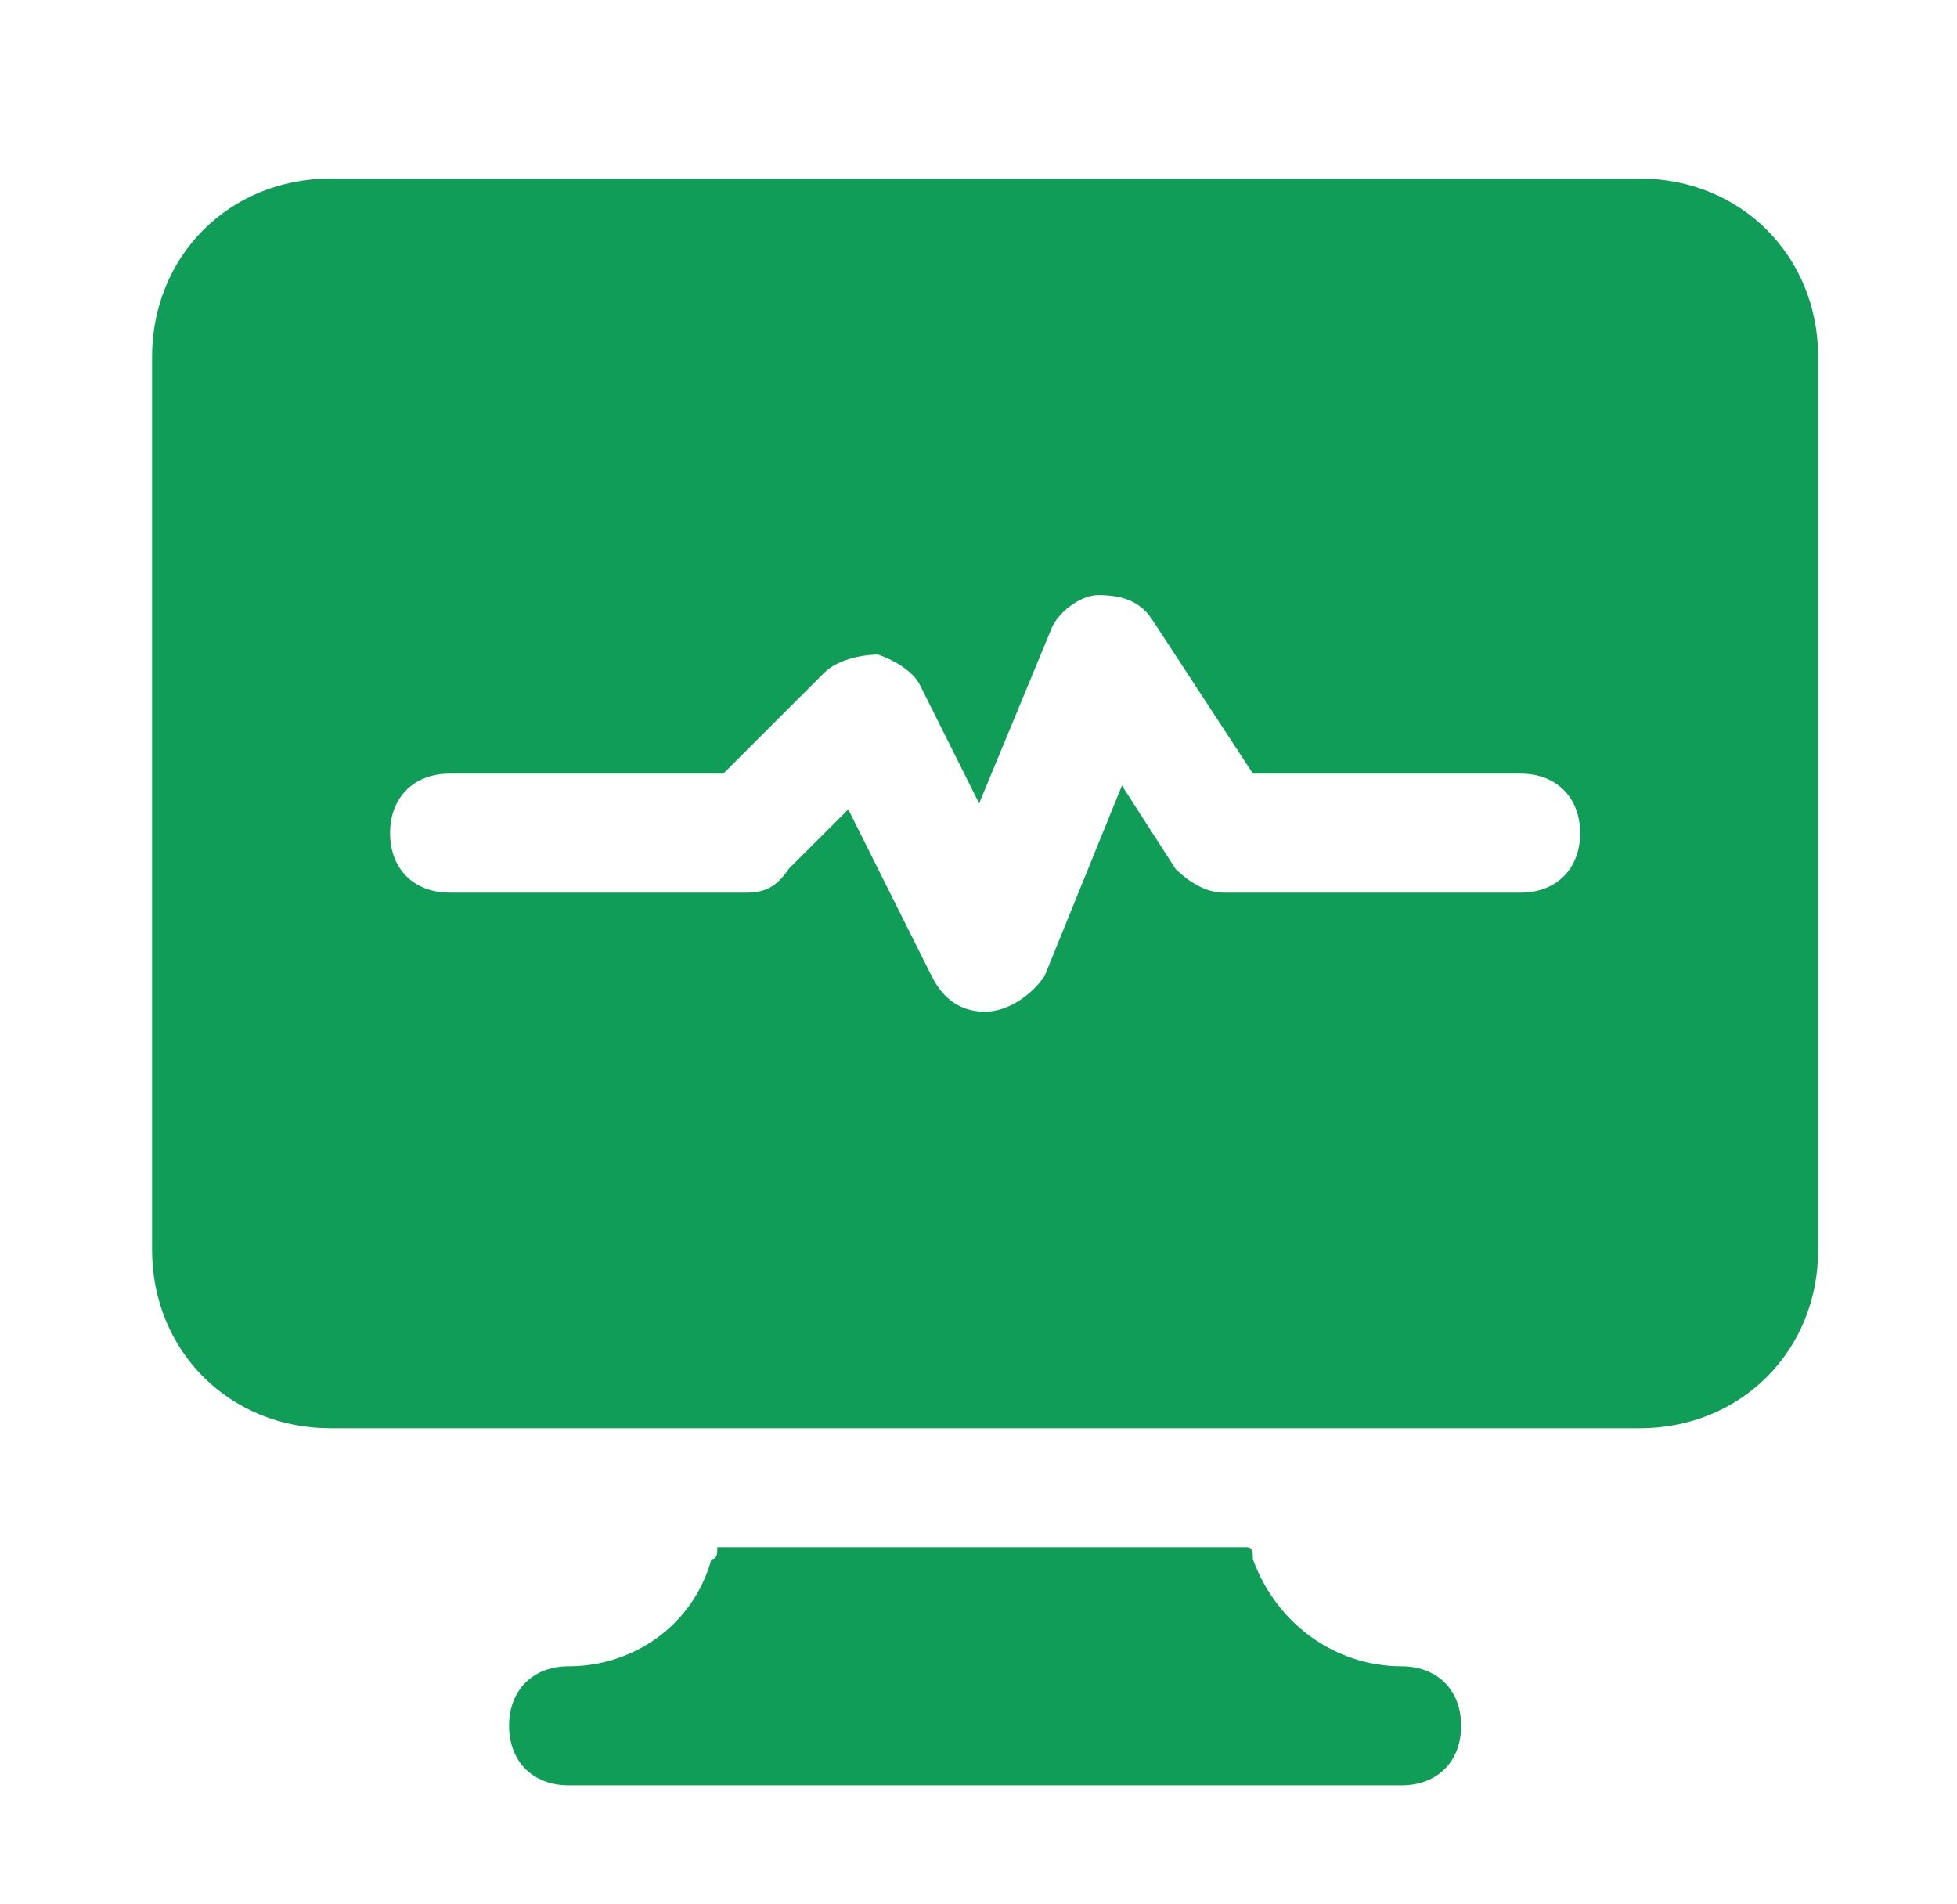
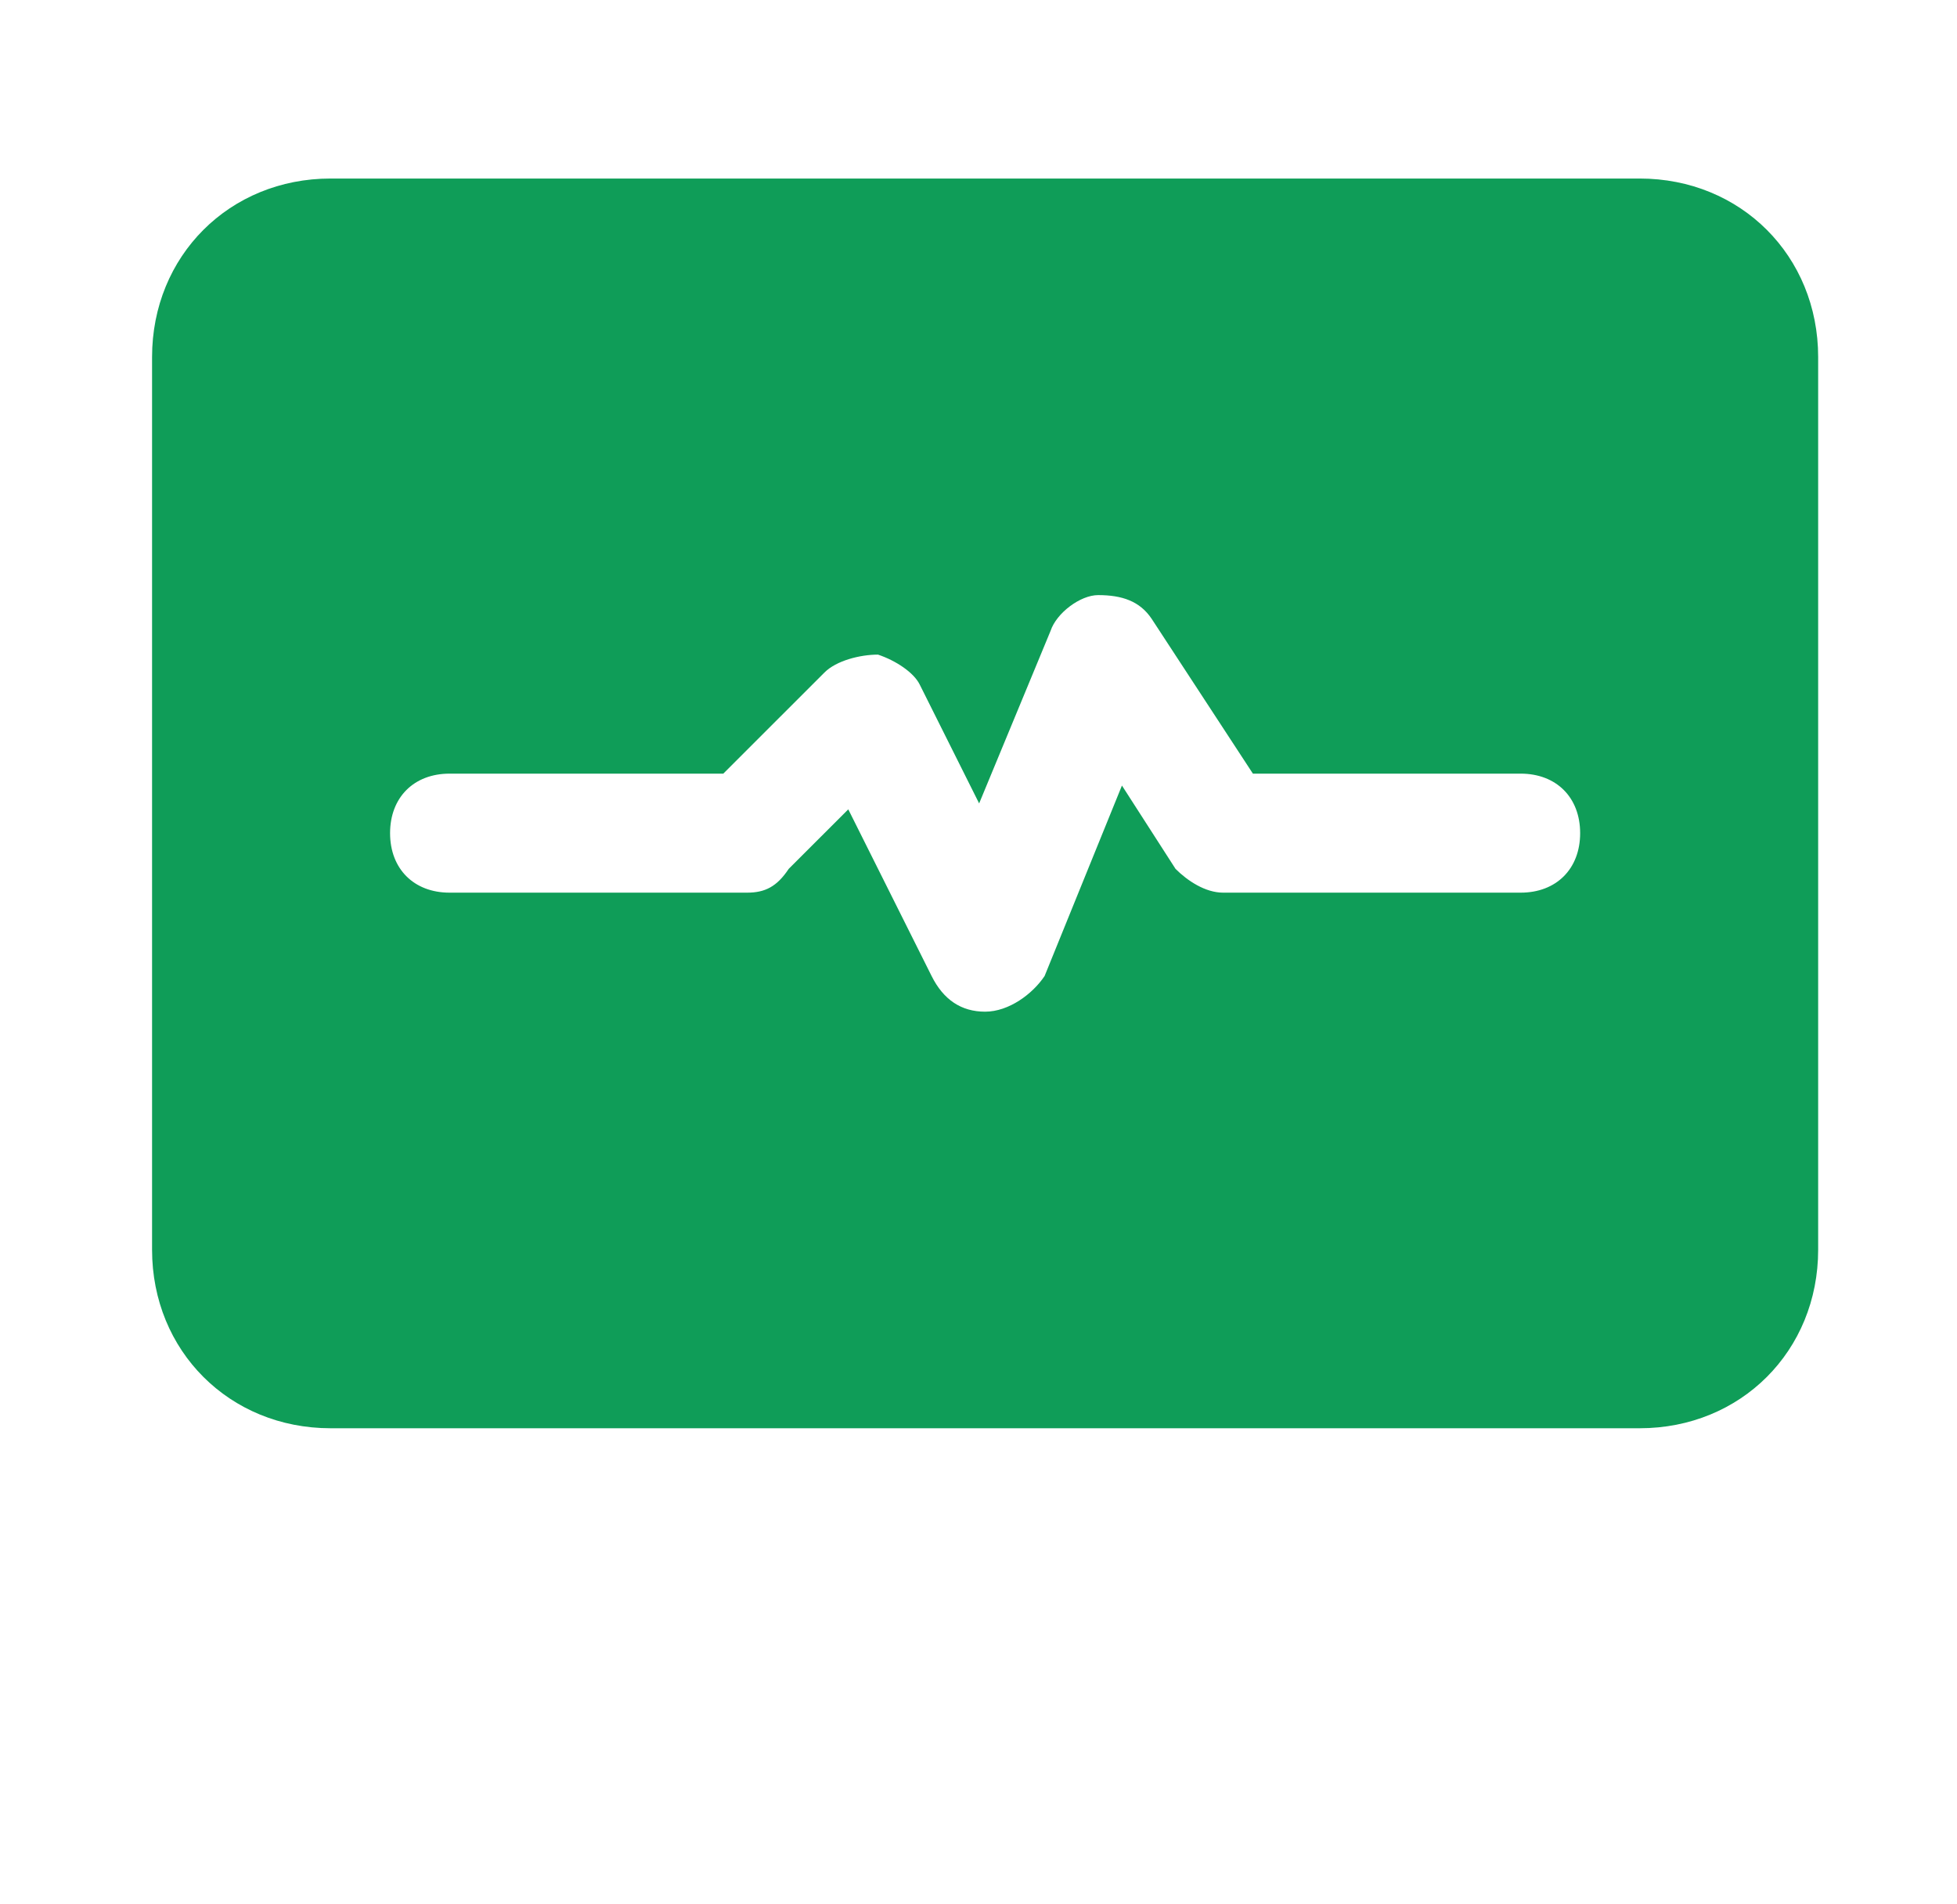
<svg xmlns="http://www.w3.org/2000/svg" width="37" height="36" viewBox="0 0 37 36" fill="none">
-   <path d="M26.5 31.5C25.262 31.5 24.137 30.712 23.688 29.475C23.688 29.363 23.688 29.25 23.575 29.25H13.562C13.562 29.363 13.562 29.475 13.45 29.475C13.113 30.712 11.988 31.5 10.75 31.5C10.075 31.5 9.625 31.95 9.625 32.625C9.625 33.3 10.075 33.75 10.75 33.75H26.5C27.175 33.75 27.625 33.3 27.625 32.625C27.625 31.95 27.175 31.5 26.5 31.5Z" fill="#0F9D58" />
  <path d="M31 3.375H6.25C4.338 3.375 2.875 4.838 2.875 6.75V23.625C2.875 25.538 4.338 27 6.25 27H14.012H23.125H31C32.913 27 34.375 25.538 34.375 23.625V6.75C34.375 4.838 32.913 3.375 31 3.375ZM28.75 16.875H23.125C22.788 16.875 22.45 16.65 22.225 16.425L21.212 14.85L19.75 18.45C19.525 18.788 19.075 19.125 18.625 19.125C18.175 19.125 17.837 18.9 17.613 18.45L16.038 15.3L14.912 16.425C14.688 16.762 14.463 16.875 14.125 16.875H8.5C7.825 16.875 7.375 16.425 7.375 15.75C7.375 15.075 7.825 14.625 8.5 14.625H13.675L15.588 12.713C15.812 12.488 16.262 12.375 16.6 12.375C16.938 12.488 17.275 12.713 17.387 12.938L18.512 15.188L19.863 11.925C19.975 11.588 20.425 11.25 20.762 11.25C21.212 11.25 21.55 11.363 21.775 11.7L23.688 14.625H28.75C29.425 14.625 29.875 15.075 29.875 15.75C29.875 16.425 29.425 16.875 28.75 16.875Z" fill="#0F9D58" />
</svg>